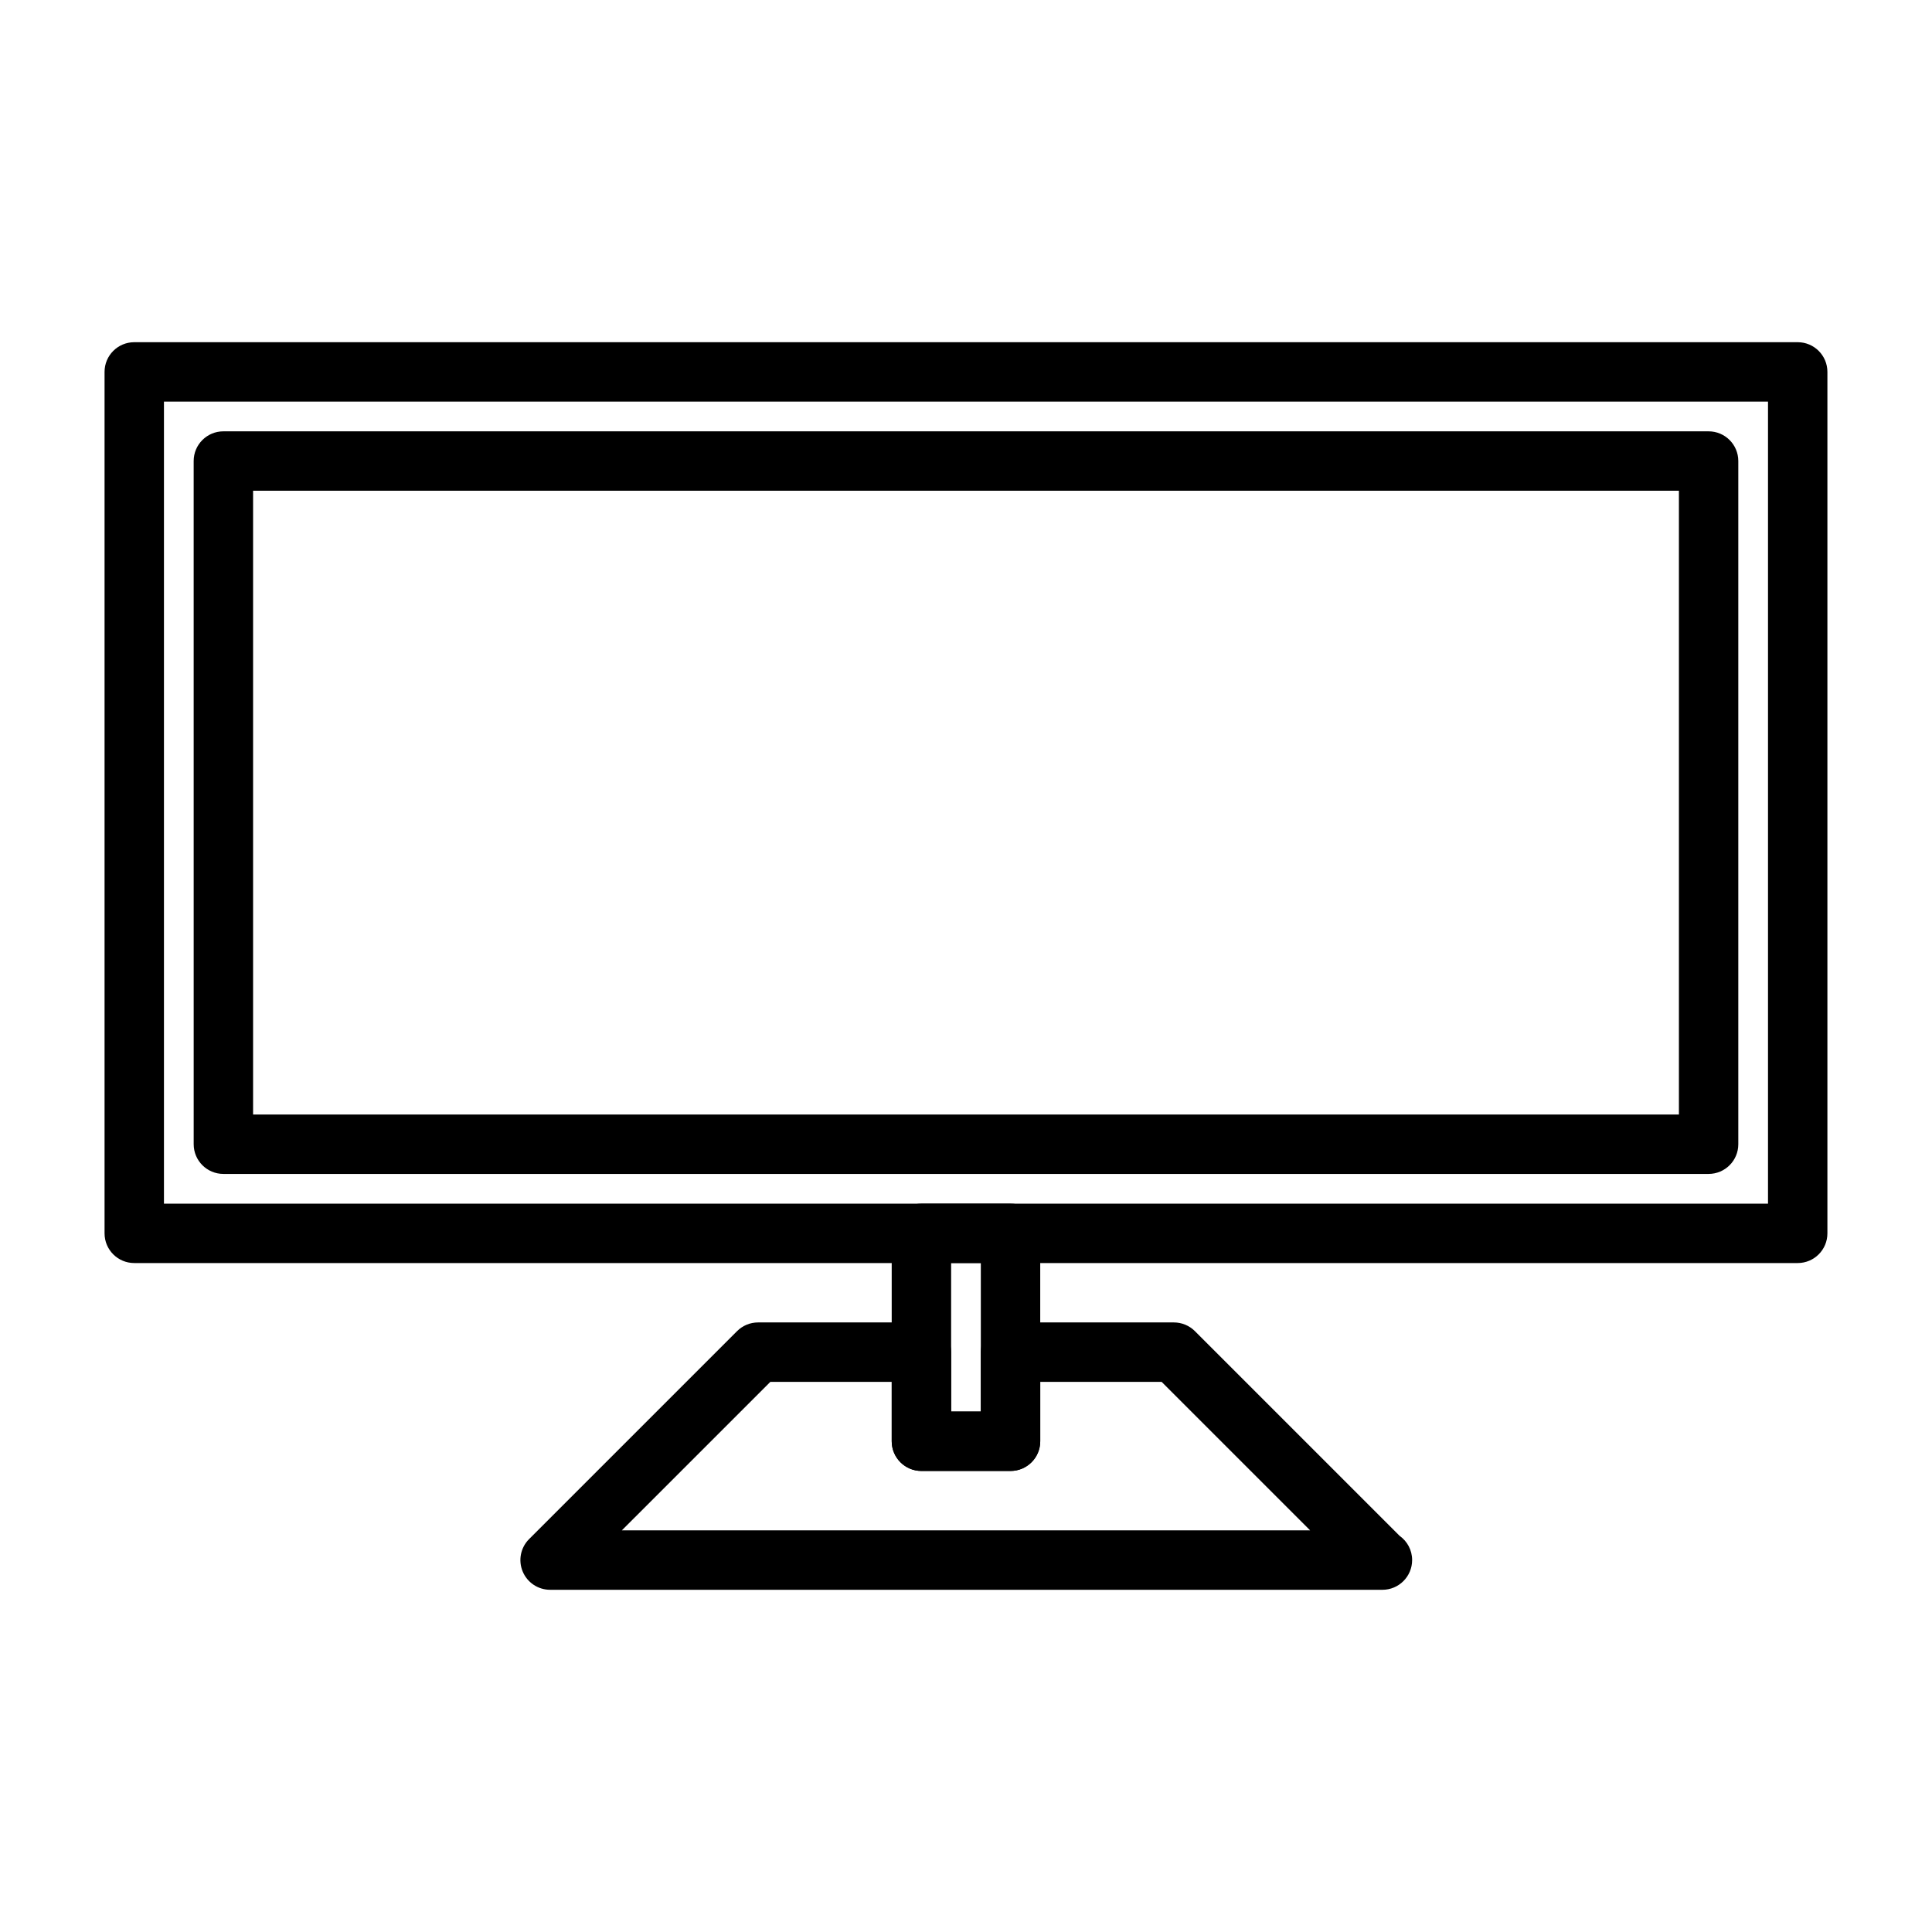
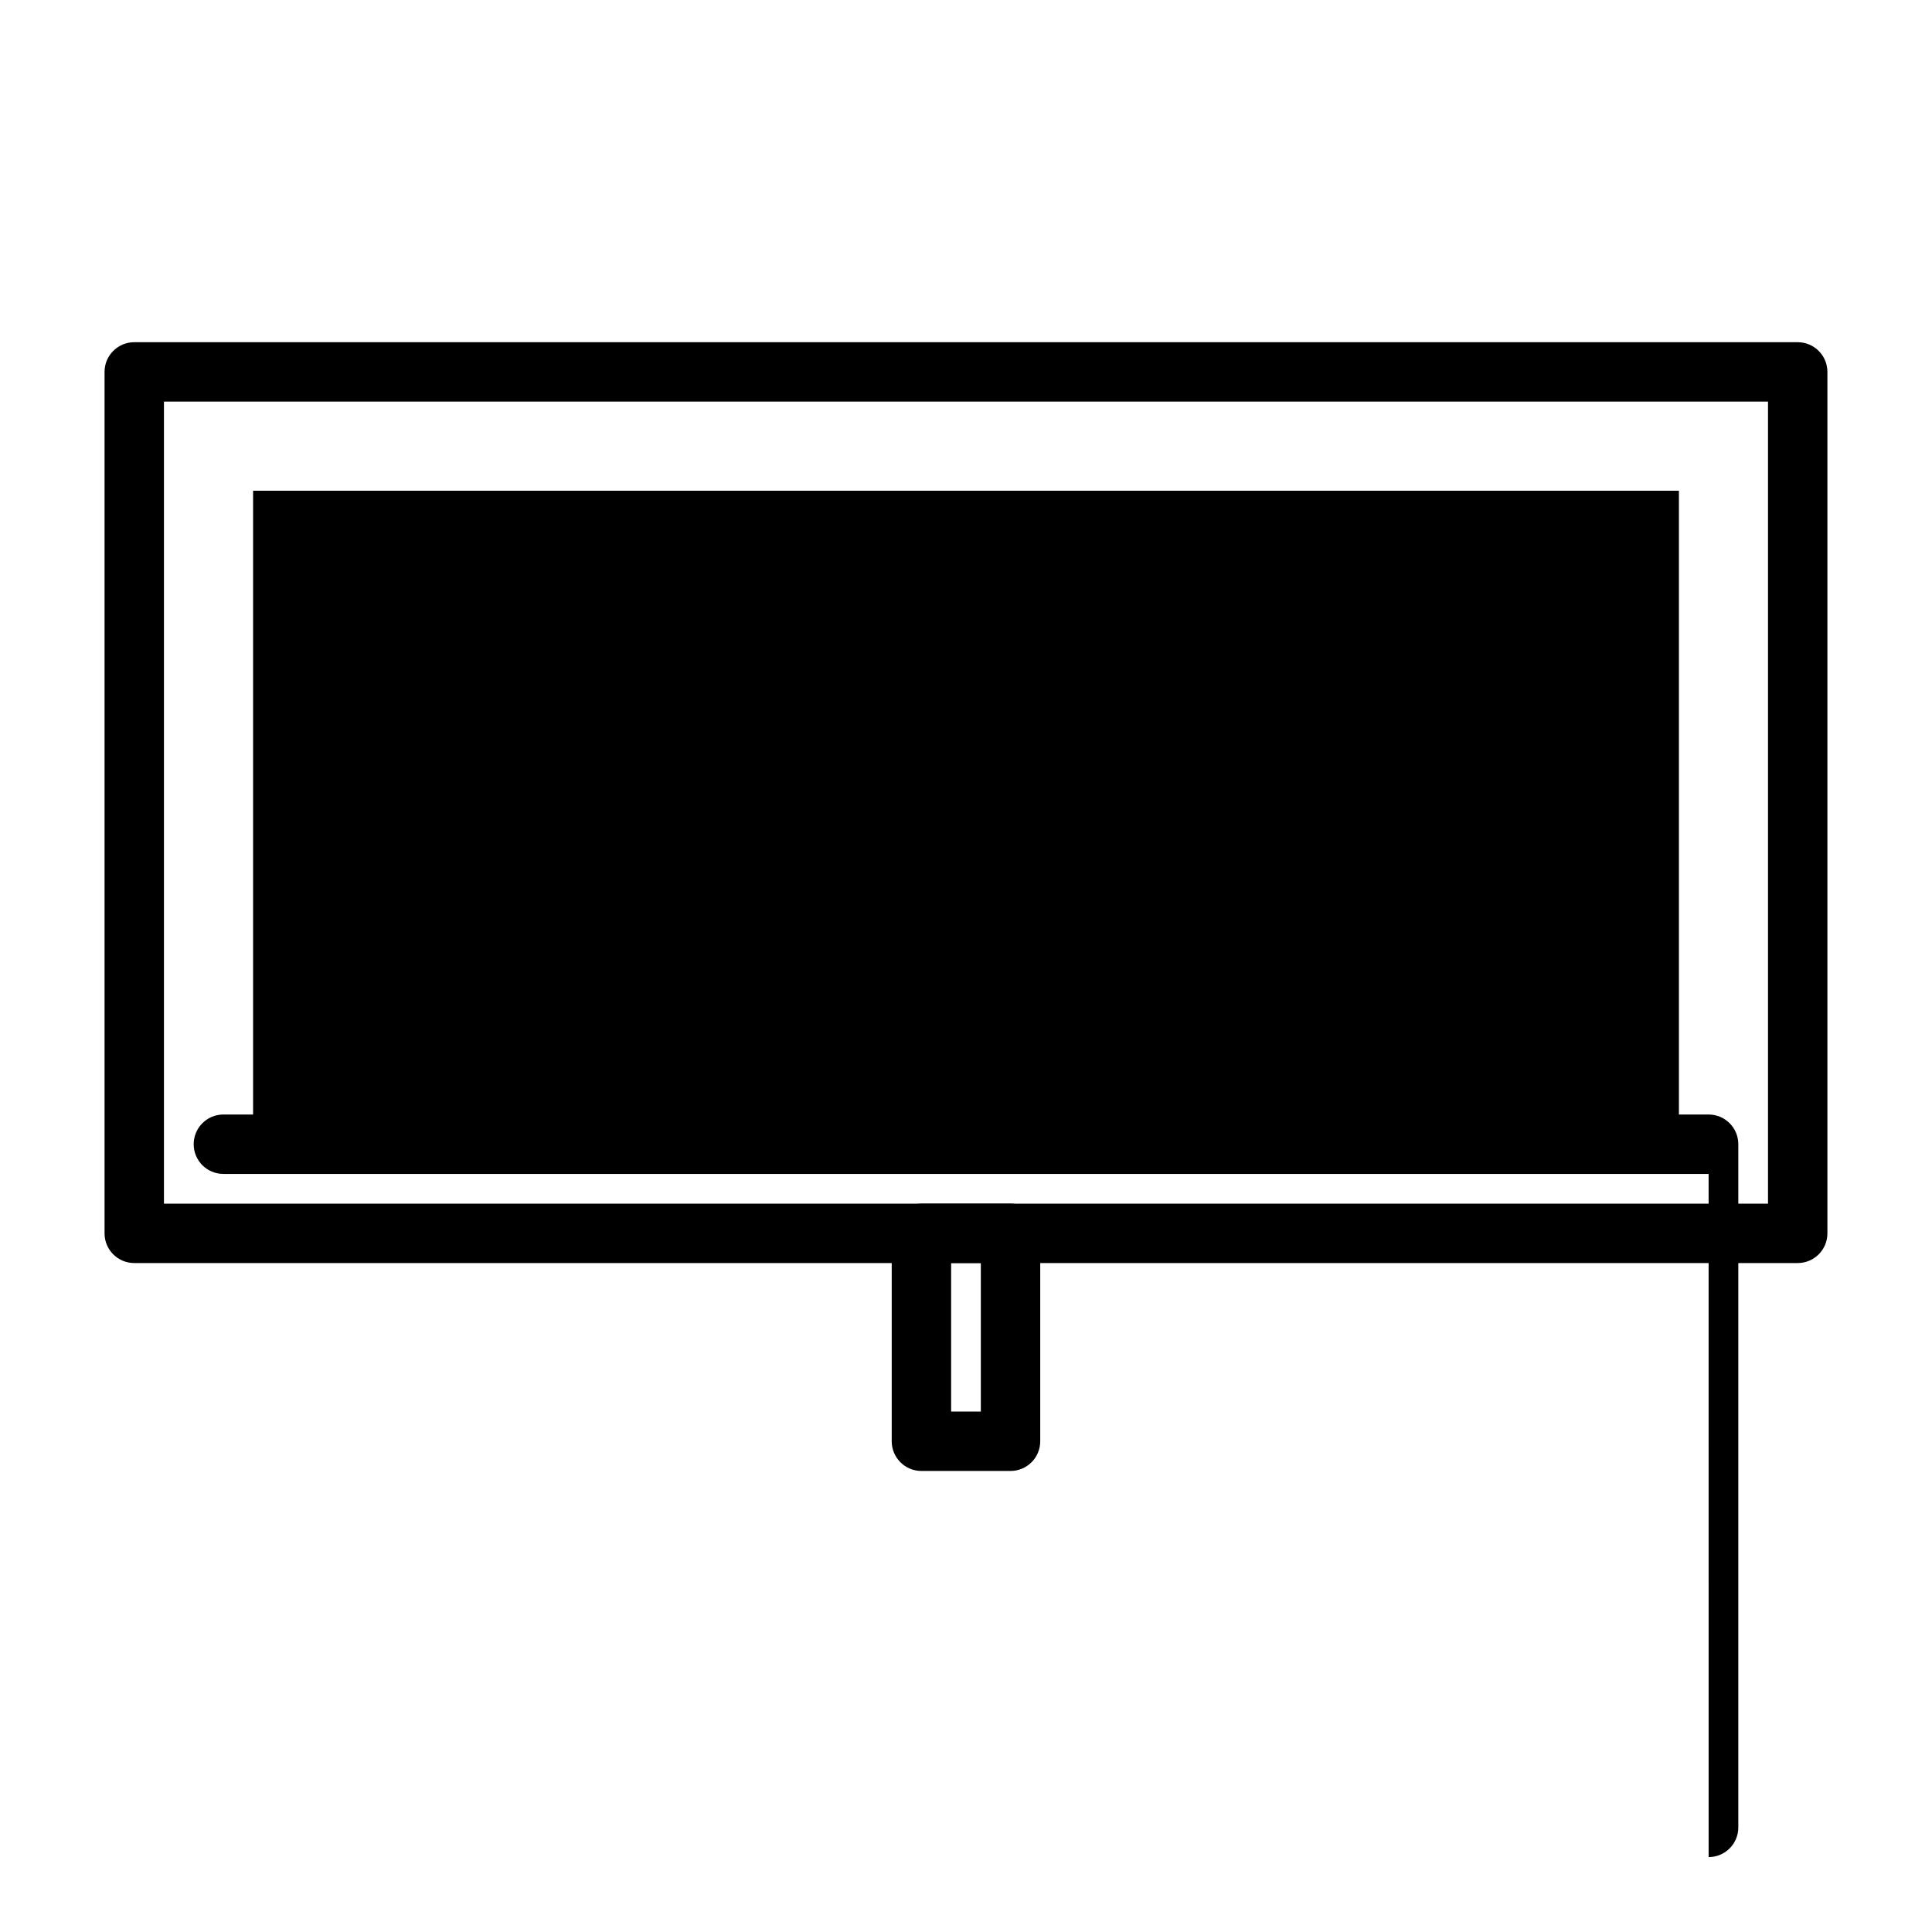
<svg xmlns="http://www.w3.org/2000/svg" fill="#000000" width="800px" height="800px" version="1.1" viewBox="144 144 512 512">
  <g>
    <path d="m620.41 478.72h-440.83c-4.348 0-7.871-3.523-7.871-7.871v-228.29c0-4.348 3.523-7.871 7.871-7.871h440.83c4.348 0 7.871 3.523 7.871 7.871v228.29c0.004 4.348-3.523 7.871-7.871 7.871zm-432.96-15.742h425.09v-212.55h-425.09z" />
-     <path d="m596.8 455.1h-393.6c-4.348 0-7.871-3.523-7.871-7.871l-0.004-181.05c0-4.348 3.523-7.871 7.871-7.871h393.6c4.348 0 7.871 3.523 7.871 7.871v181.05c0.004 4.348-3.523 7.871-7.867 7.871zm-385.73-15.742h377.86v-165.31h-377.86z" />
-     <path d="m510.36 565.31c-0.055-0.008-0.102-0.004-0.156 0h-220.42c-3.184 0-6.055-1.918-7.273-4.859-1.219-2.945-0.547-6.328 1.707-8.578l55.105-55.105c1.477-1.477 3.481-2.309 5.566-2.309h43.297c4.348 0 7.871 3.523 7.871 7.871v15.742h7.871v-15.742c0-4.348 3.523-7.871 7.871-7.871h43.297c2.086 0 4.09 0.832 5.566 2.305l54.246 54.246c2.012 1.426 3.32 3.769 3.32 6.422 0 4.352-3.523 7.879-7.871 7.879zm-201.57-15.746h182.41l-39.359-39.359h-32.164v15.742c0 4.348-3.523 7.871-7.871 7.871h-23.617c-4.348 0-7.871-3.523-7.871-7.871v-15.742h-32.164z" />
+     <path d="m596.8 455.1h-393.6c-4.348 0-7.871-3.523-7.871-7.871c0-4.348 3.523-7.871 7.871-7.871h393.6c4.348 0 7.871 3.523 7.871 7.871v181.05c0.004 4.348-3.523 7.871-7.867 7.871zm-385.73-15.742h377.86v-165.31h-377.86z" />
    <path d="m411.8 533.82h-23.617c-4.348 0-7.871-3.523-7.871-7.871v-55.105c0-4.348 3.523-7.871 7.871-7.871h23.617c4.348 0 7.871 3.523 7.871 7.871v55.105c0.004 4.344-3.523 7.871-7.871 7.871zm-15.742-15.746h7.871v-39.359h-7.871z" />
  </g>
</svg>